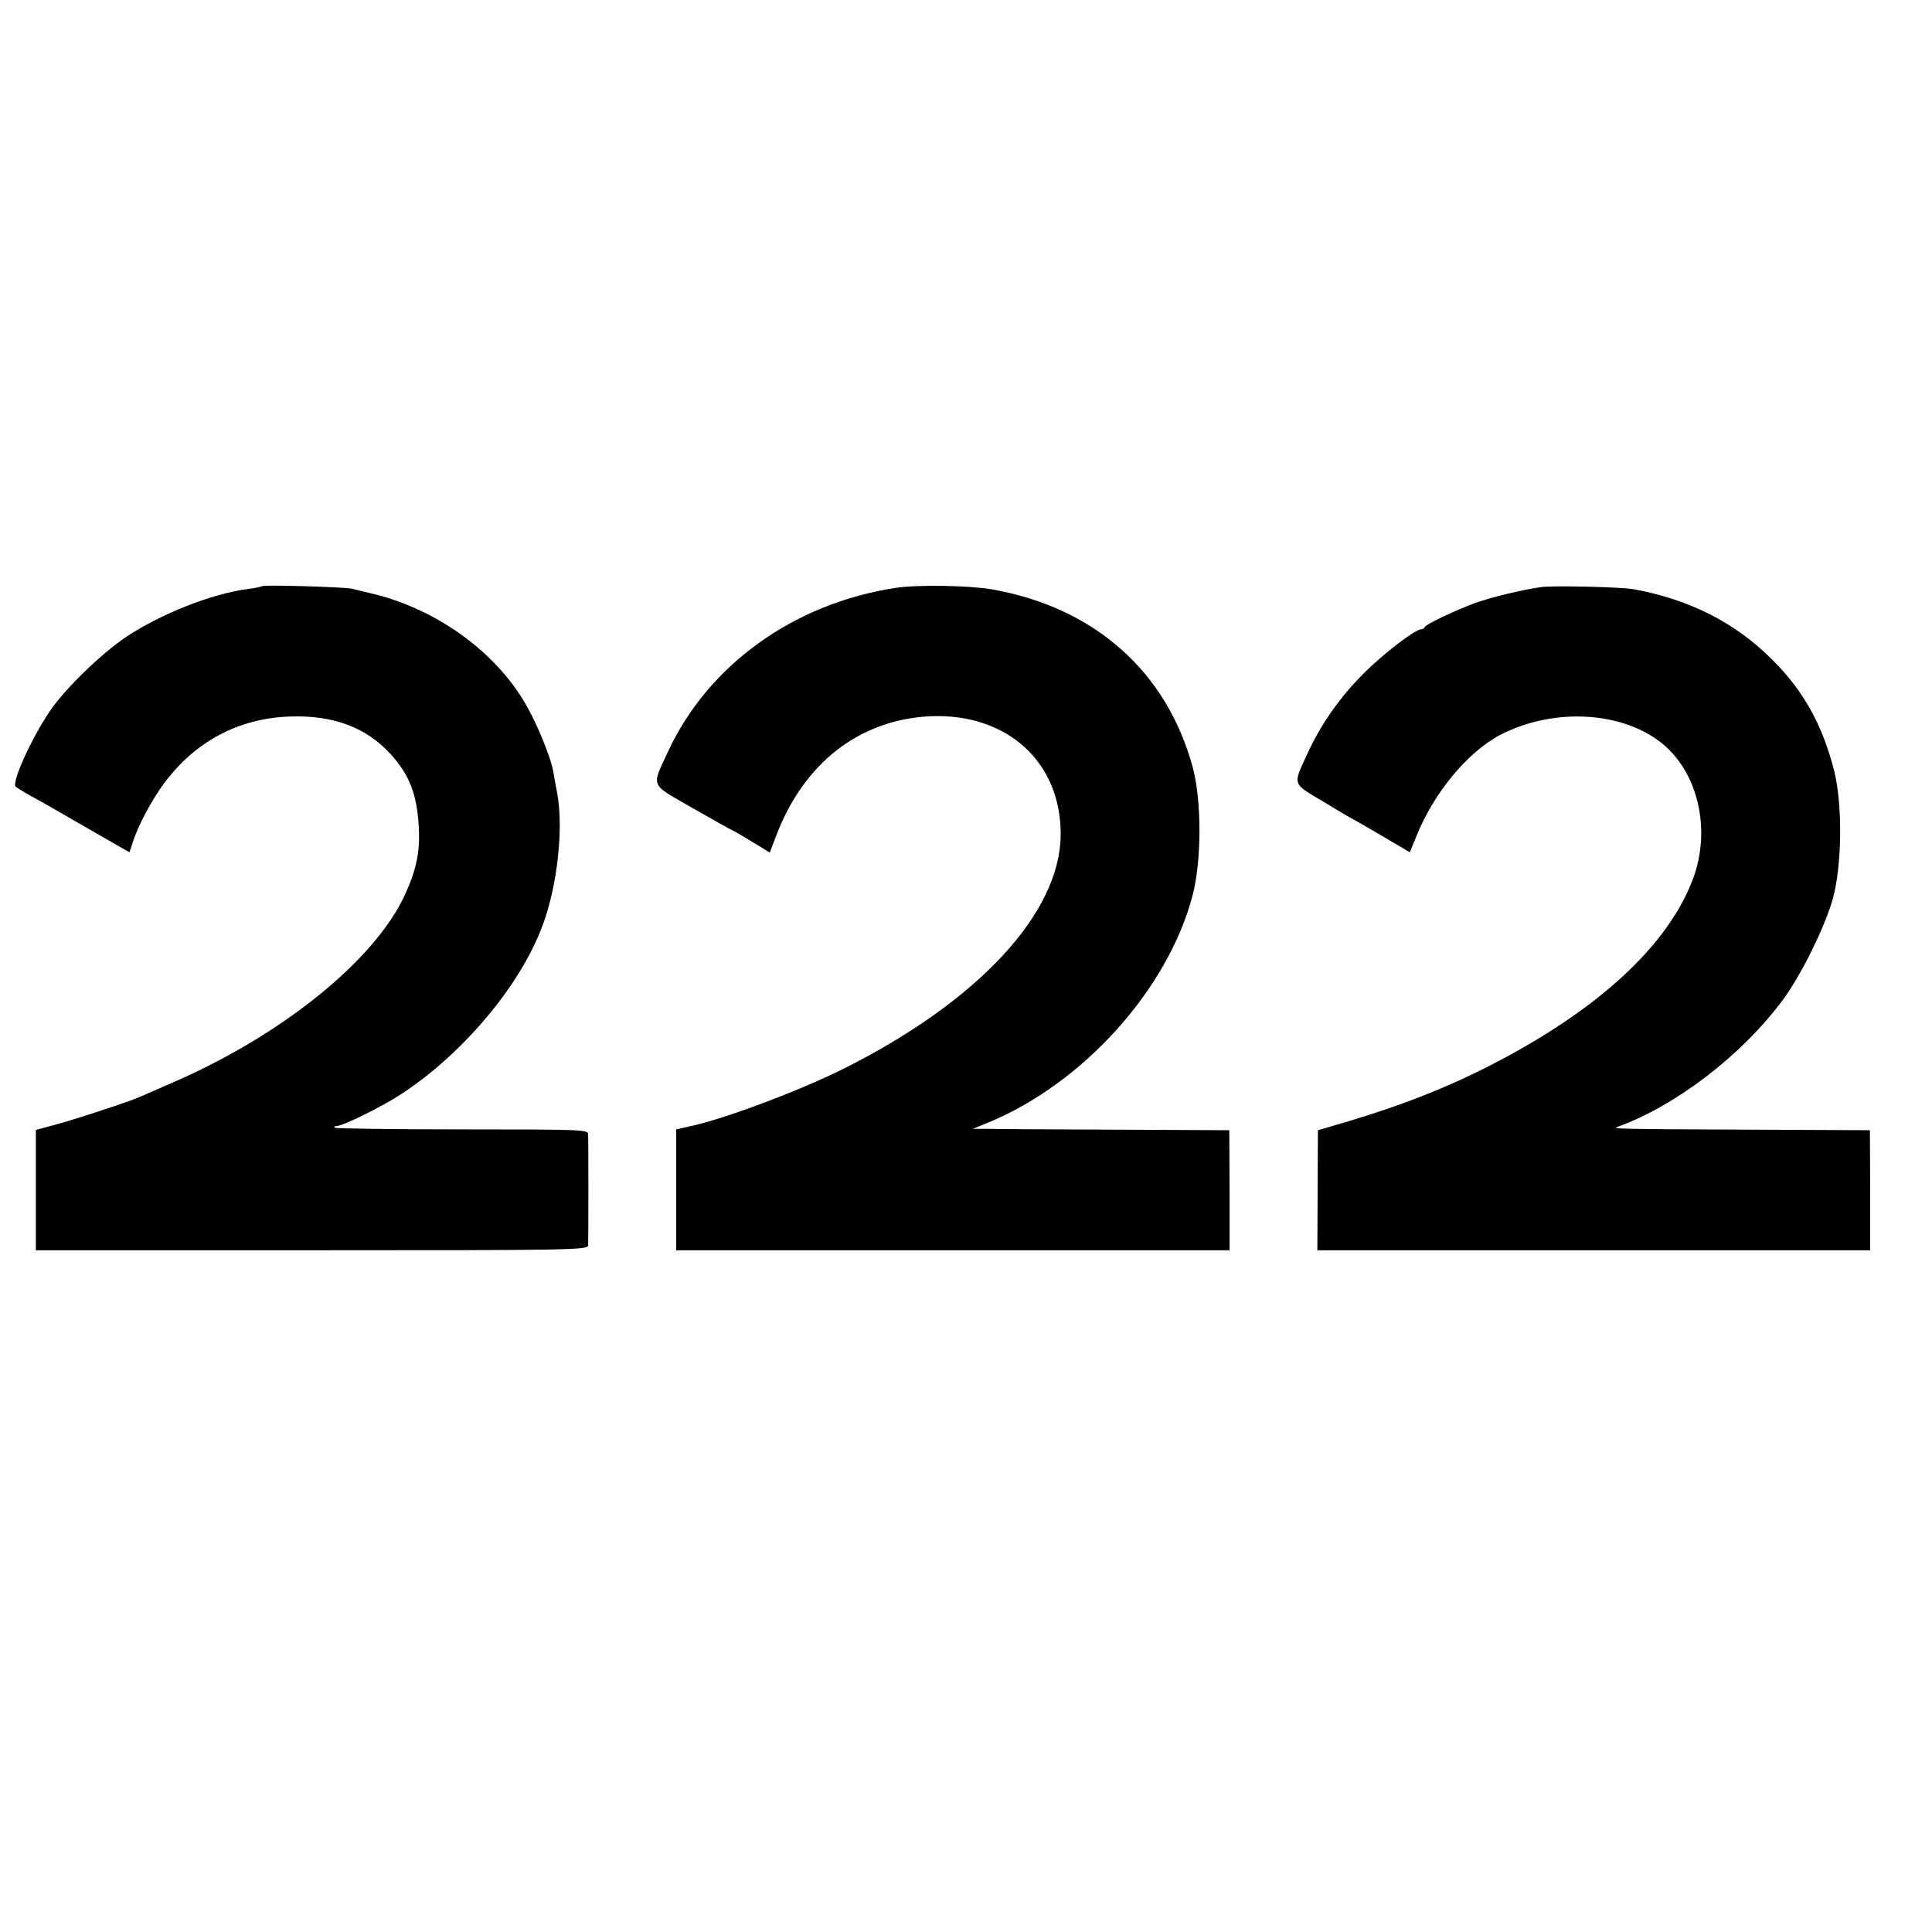
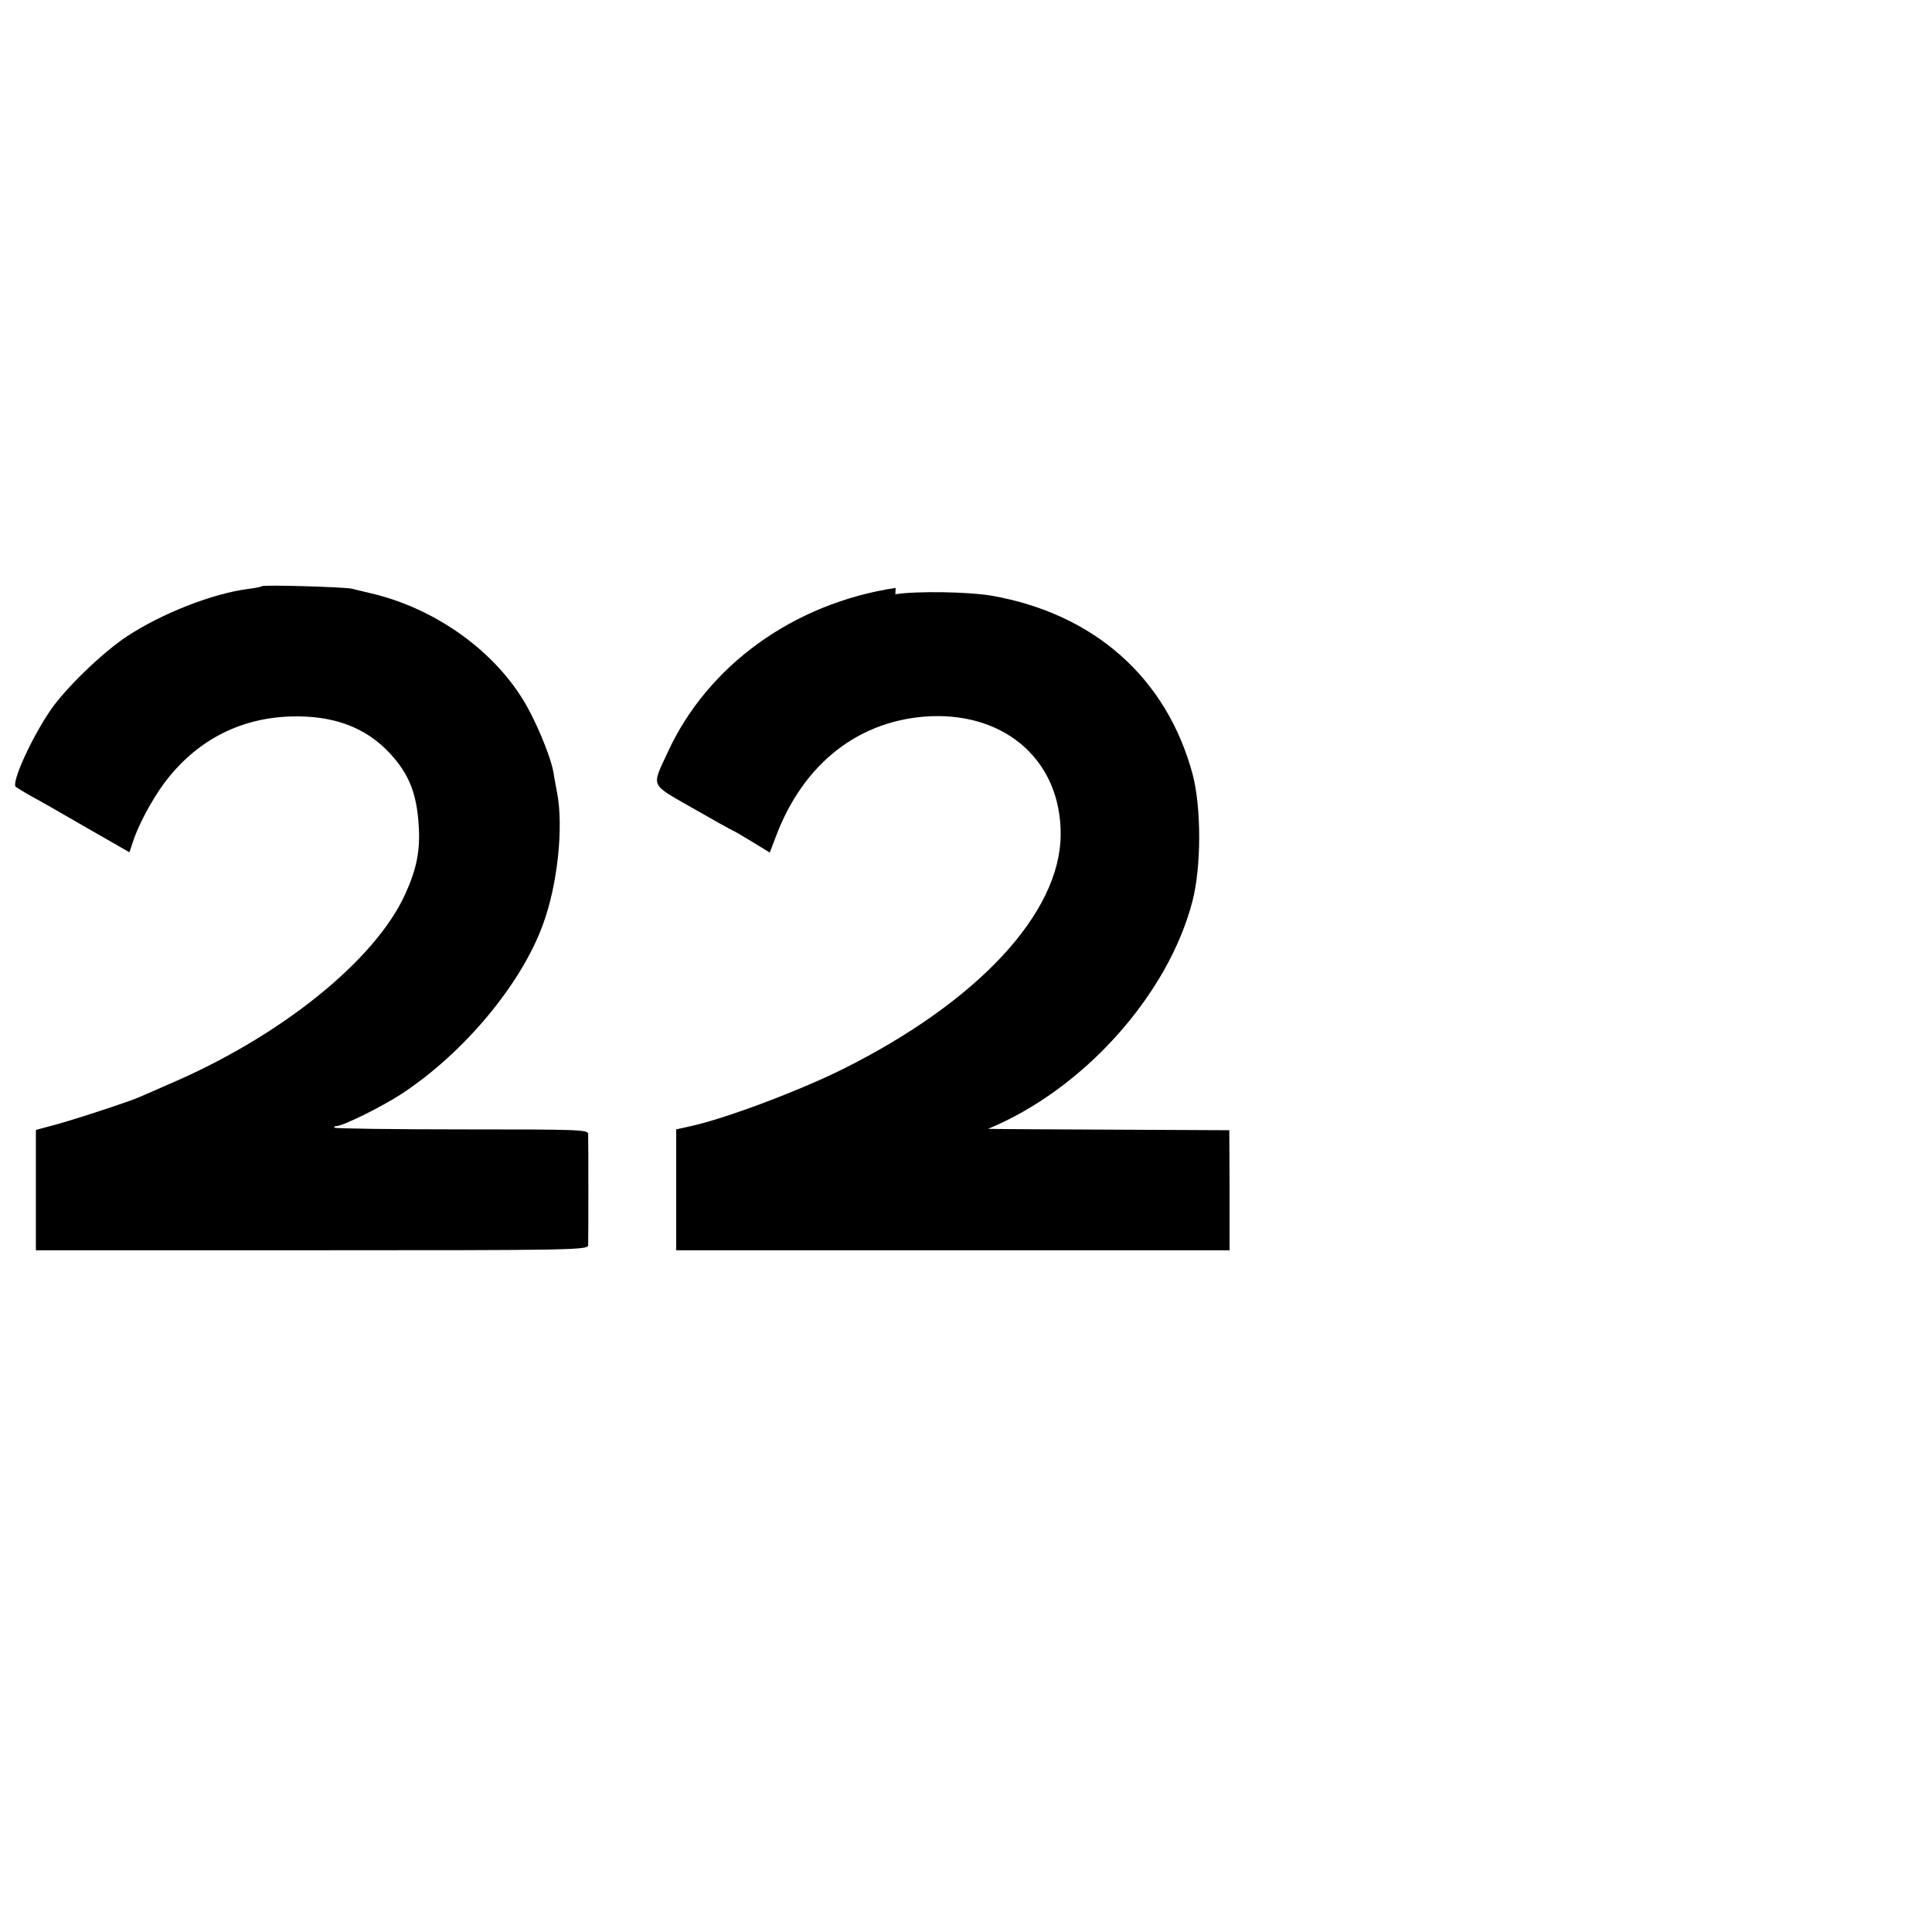
<svg xmlns="http://www.w3.org/2000/svg" version="1.0" width="700pt" height="700pt" viewBox="0 0 700 700" preserveAspectRatio="xMidYMid meet">
  <g transform="translate(0,700) scale(0.1,-0.1)" fill="#000000" stroke="none">
    <path d="M949 4876 c-2 -2 -25 -7 -51 -10 -130 -17 -312 -89 -437 -171 -91 -60 -226 -191 -280 -271 -70 -104 -140 -260 -124 -275 5 -3 28 -18 53 -32 25 -13 116 -65 202 -115 l157 -90 12 36 c19 61 69 153 112 212 114 154 272 238 459 244 155 5 274 -39 362 -135 68 -74 96 -144 103 -260 6 -90 -7 -157 -49 -249 -109 -240 -453 -517 -858 -689 -41 -18 -88 -39 -105 -46 -41 -18 -258 -89 -323 -105 l-52 -14 0 -218 0 -218 1000 0 c945 0 1000 1 1001 18 1 20 1 379 0 404 -1 15 -39 16 -457 16 -250 0 -458 3 -461 6 -4 3 -1 6 6 6 23 0 163 69 235 116 226 148 434 397 513 614 53 143 75 351 52 475 -5 28 -12 62 -14 78 -11 60 -67 194 -112 265 -115 185 -326 331 -552 383 -25 6 -55 13 -66 16 -26 6 -320 15 -326 9z" />
-     <path d="M3245 4870 c-369 -56 -680 -280 -825 -594 -60 -130 -67 -114 88 -203 75 -43 141 -80 147 -82 5 -2 38 -21 72 -42 l62 -38 21 55 c100 269 304 427 562 439 278 11 473 -167 471 -430 -2 -284 -300 -604 -788 -848 -161 -80 -432 -182 -556 -208 l-49 -11 0 -219 0 -219 1003 0 1002 0 0 218 -1 217 -409 2 c-226 1 -435 2 -465 3 l-55 0 56 23 c344 142 651 483 740 823 33 126 33 341 1 462 -94 349 -357 582 -730 647 -84 14 -269 17 -347 5z" />
-     <path d="M5585 4873 c-67 -9 -183 -37 -241 -58 -75 -28 -178 -77 -182 -87 -2 -5 -8 -8 -13 -8 -21 0 -138 -89 -208 -160 -86 -85 -158 -188 -206 -295 -51 -111 -55 -102 64 -172 57 -35 105 -63 107 -63 1 0 47 -27 102 -59 l100 -59 23 56 c62 157 186 307 304 369 204 106 470 84 609 -50 113 -110 151 -299 93 -463 -89 -249 -353 -491 -759 -695 -164 -82 -329 -145 -558 -211 l-45 -13 -1 -217 -1 -218 1001 0 1002 0 0 218 -1 217 -430 2 c-492 2 -505 3 -485 10 209 75 448 257 598 458 67 90 155 268 183 370 33 121 35 338 5 460 -42 167 -111 292 -225 405 -134 134 -297 217 -501 255 -41 8 -291 14 -335 8z" />
+     <path d="M3245 4870 c-369 -56 -680 -280 -825 -594 -60 -130 -67 -114 88 -203 75 -43 141 -80 147 -82 5 -2 38 -21 72 -42 l62 -38 21 55 c100 269 304 427 562 439 278 11 473 -167 471 -430 -2 -284 -300 -604 -788 -848 -161 -80 -432 -182 -556 -208 l-49 -11 0 -219 0 -219 1003 0 1002 0 0 218 -1 217 -409 2 c-226 1 -435 2 -465 3 c344 142 651 483 740 823 33 126 33 341 1 462 -94 349 -357 582 -730 647 -84 14 -269 17 -347 5z" />
  </g>
</svg>